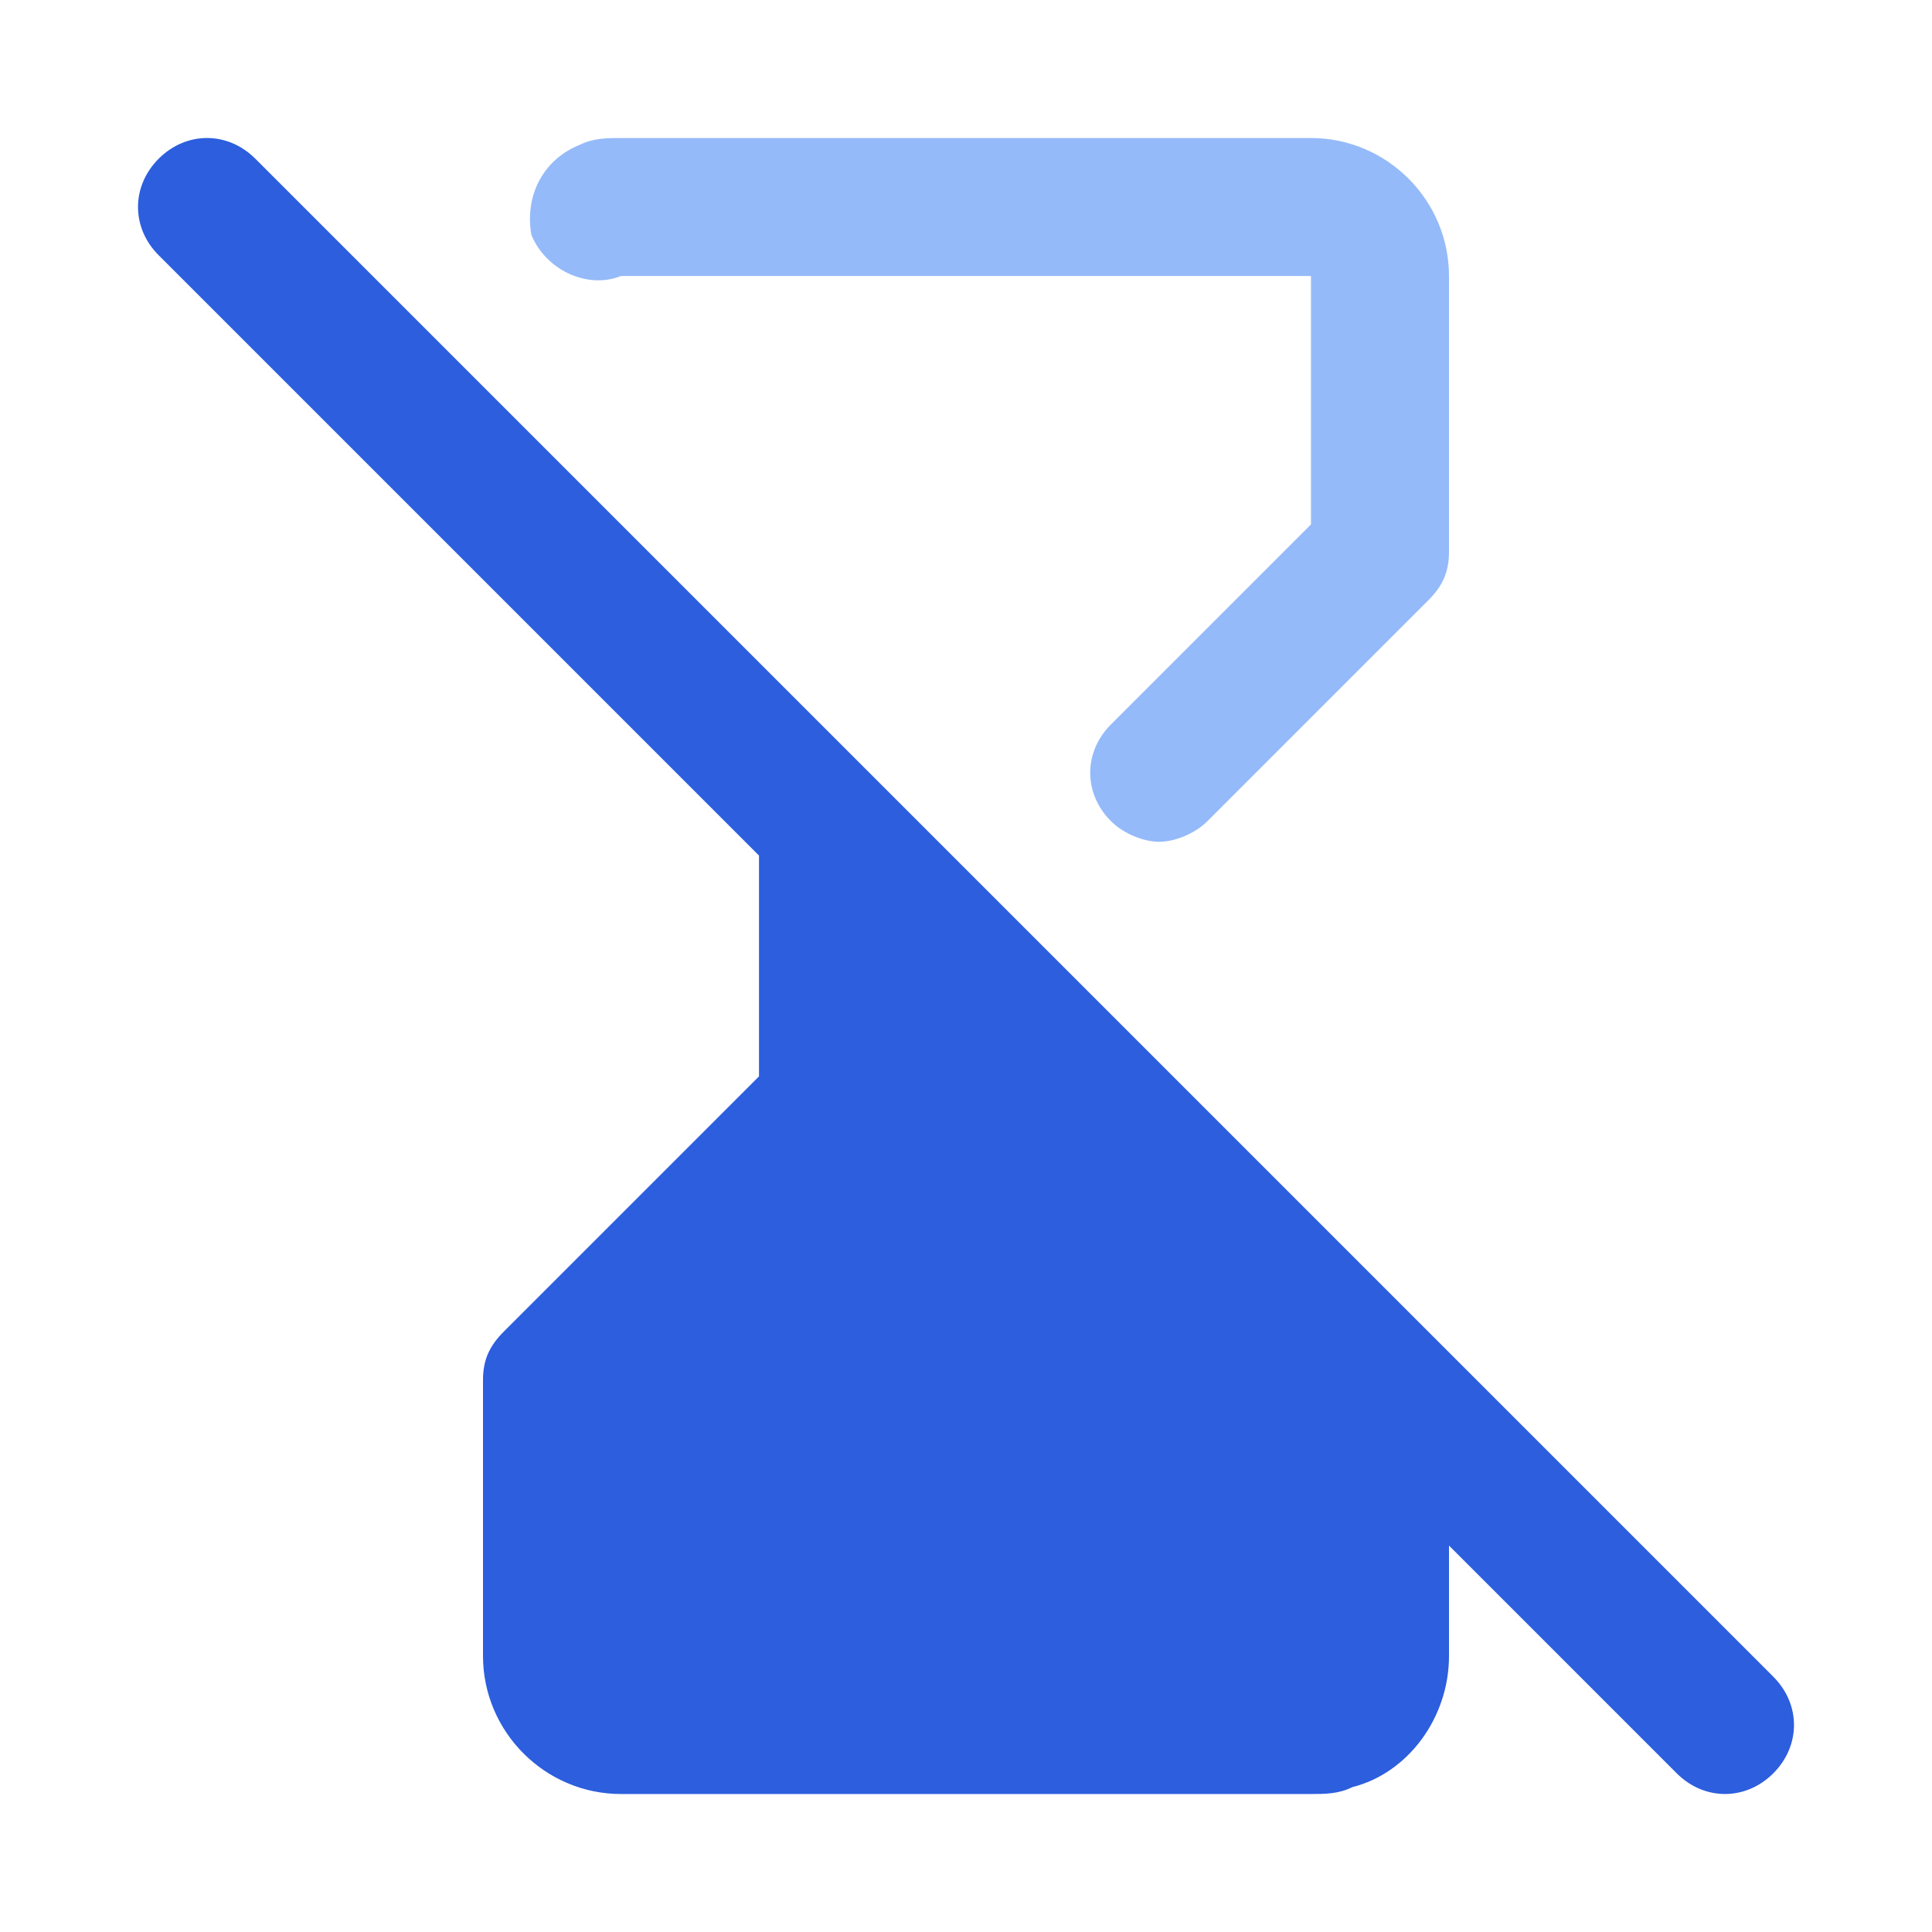
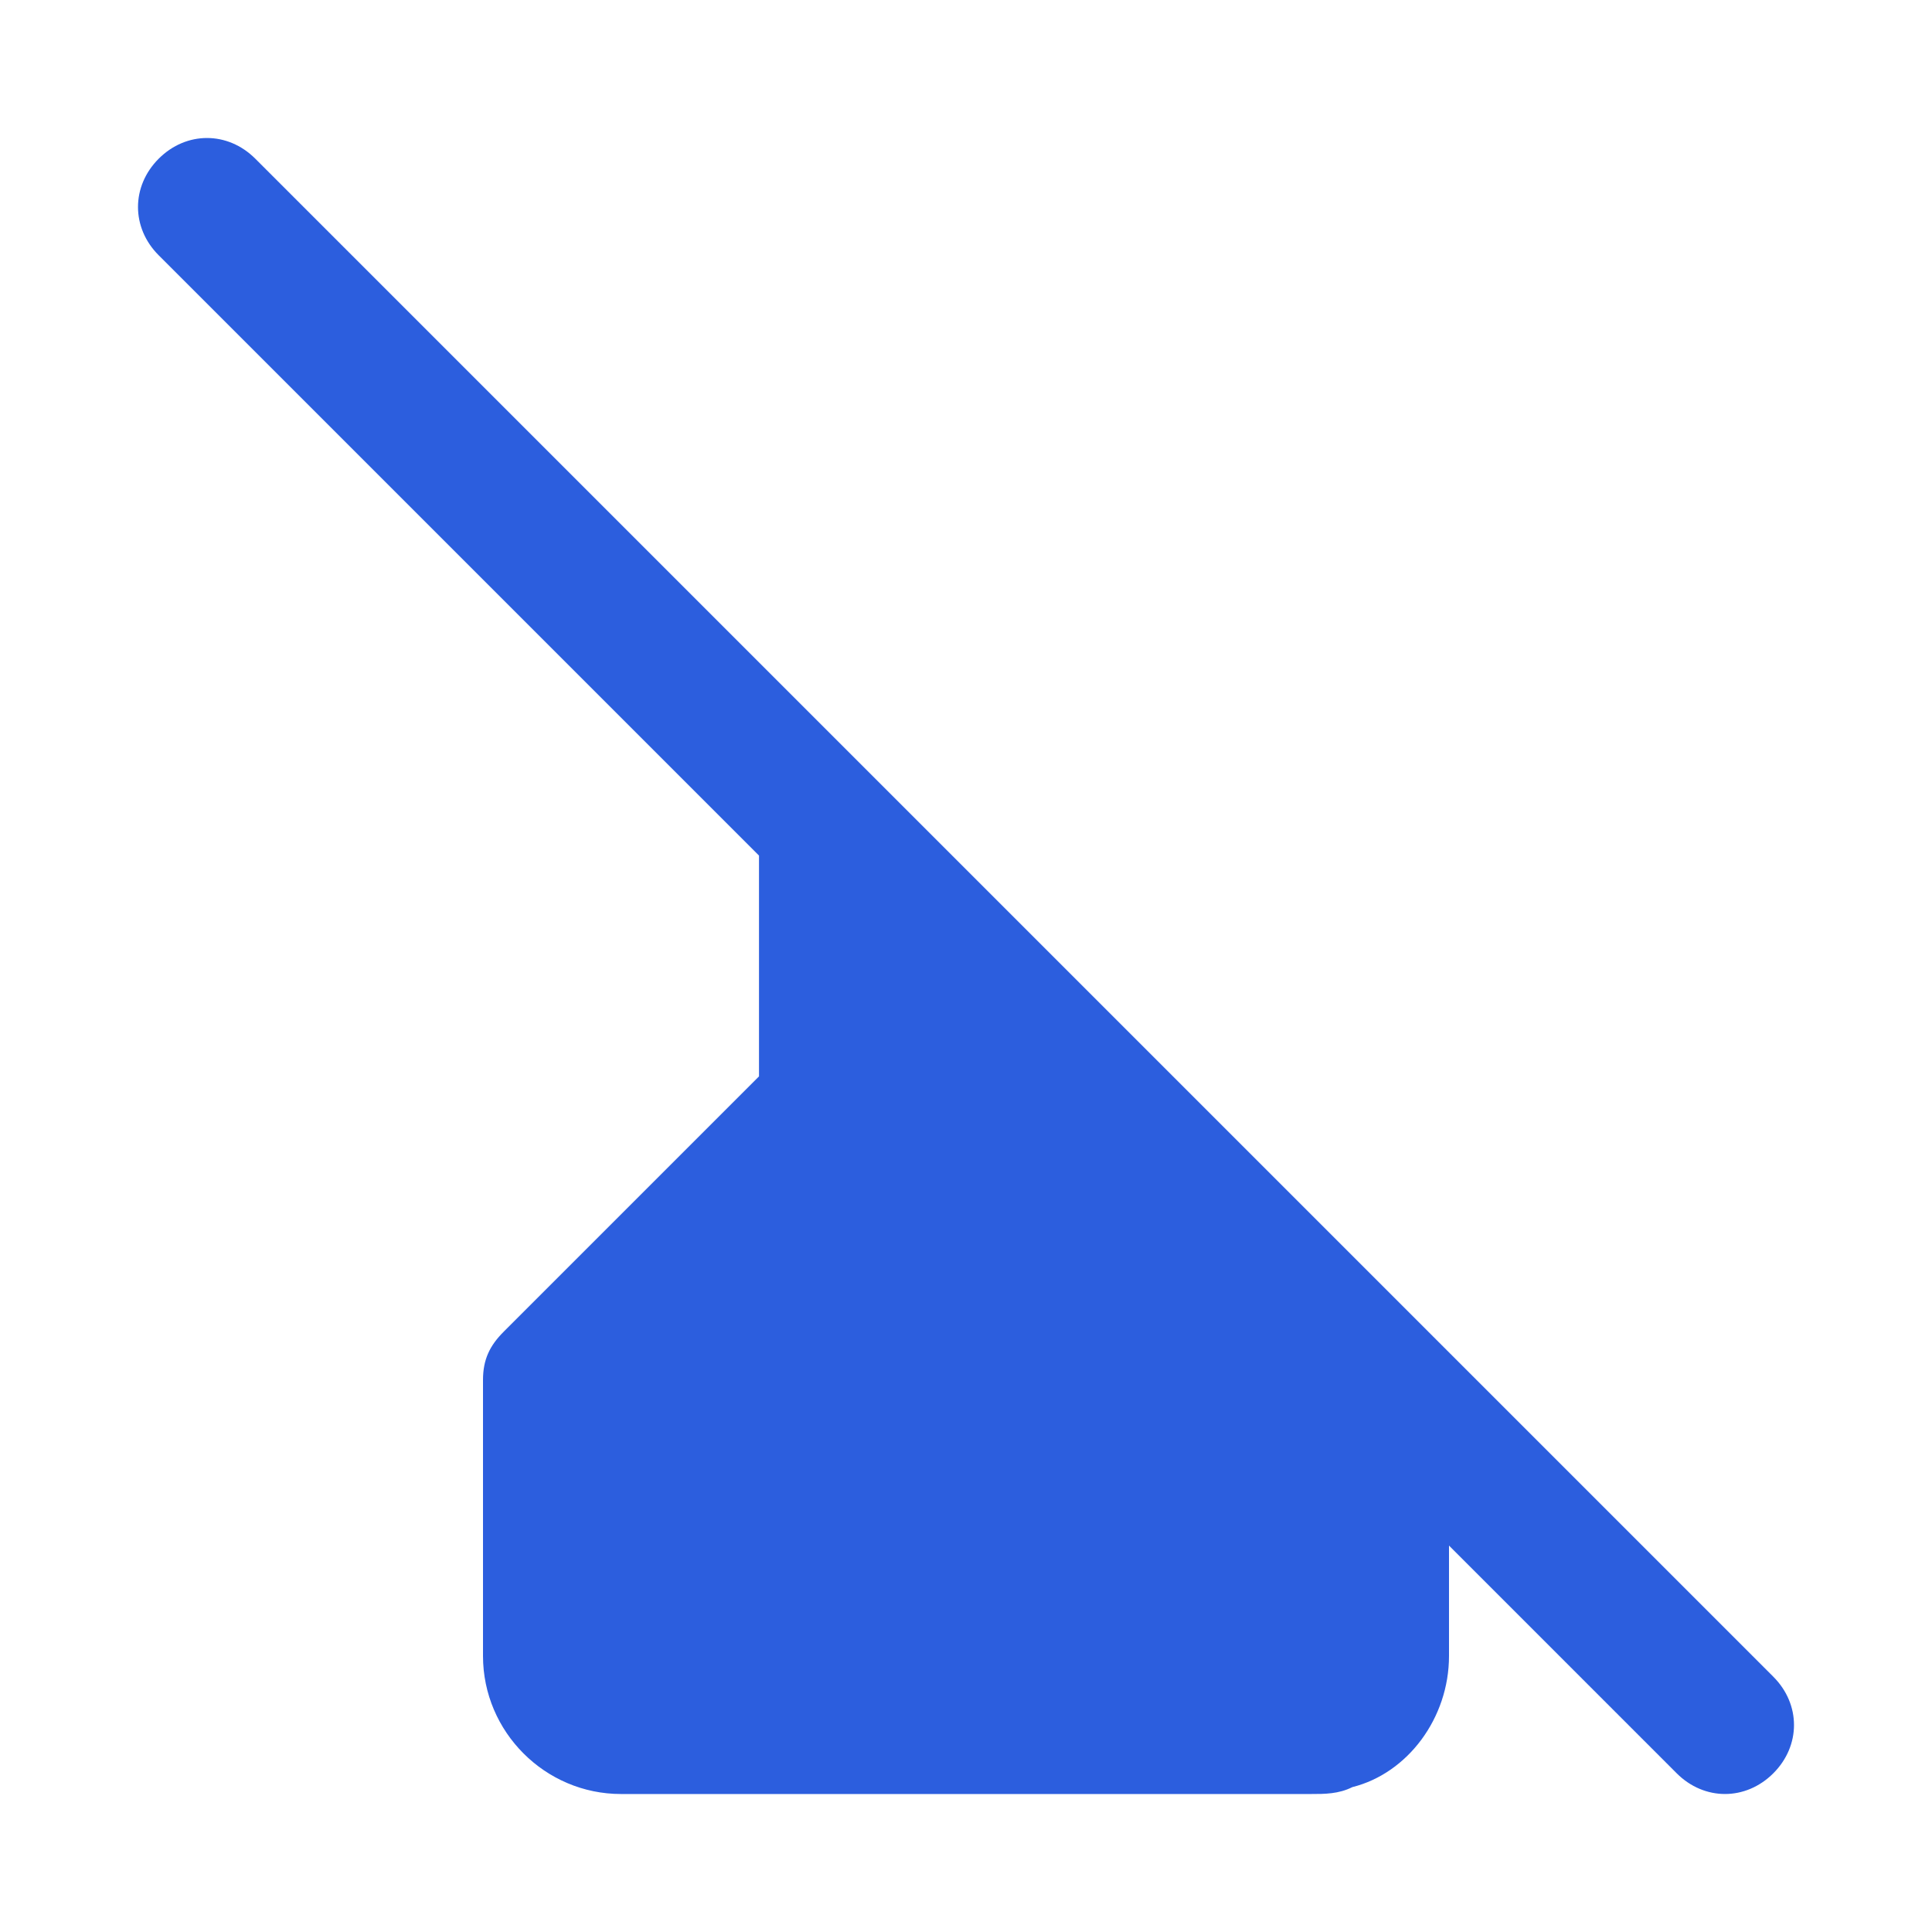
<svg xmlns="http://www.w3.org/2000/svg" width="64" height="64" viewBox="0 0 64 64" fill="none">
-   <path d="M20.571 9.143H43.428V17.372L36.8 24C35.886 24.914 35.886 26.286 36.8 27.2C37.257 27.657 37.943 27.886 38.4 27.886C38.857 27.886 39.543 27.657 40 27.2L47.314 19.886C47.771 19.429 48 18.971 48 18.286V9.143C48 6.629 45.943 4.572 43.428 4.572H20.571C20.114 4.572 19.657 4.572 19.2 4.8C18.057 5.257 17.371 6.4 17.6 7.772C18.057 8.914 19.428 9.6 20.571 9.143Z" fill="#95BAF9" />
  <path d="M58.743 55.543L8.457 5.257C7.543 4.343 6.171 4.343 5.257 5.257C4.343 6.172 4.343 7.543 5.257 8.457L25.143 28.343V35.657L16.686 44.114C16.228 44.572 16 45.029 16 45.714V54.857C16 57.371 18.057 59.429 20.571 59.429H43.428C43.886 59.429 44.343 59.429 44.8 59.2C46.628 58.743 48 56.914 48 54.857V51.2L55.543 58.743C56.457 59.657 57.828 59.657 58.743 58.743C59.657 57.829 59.657 56.457 58.743 55.543Z" fill="#2C5EDE" />
</svg>